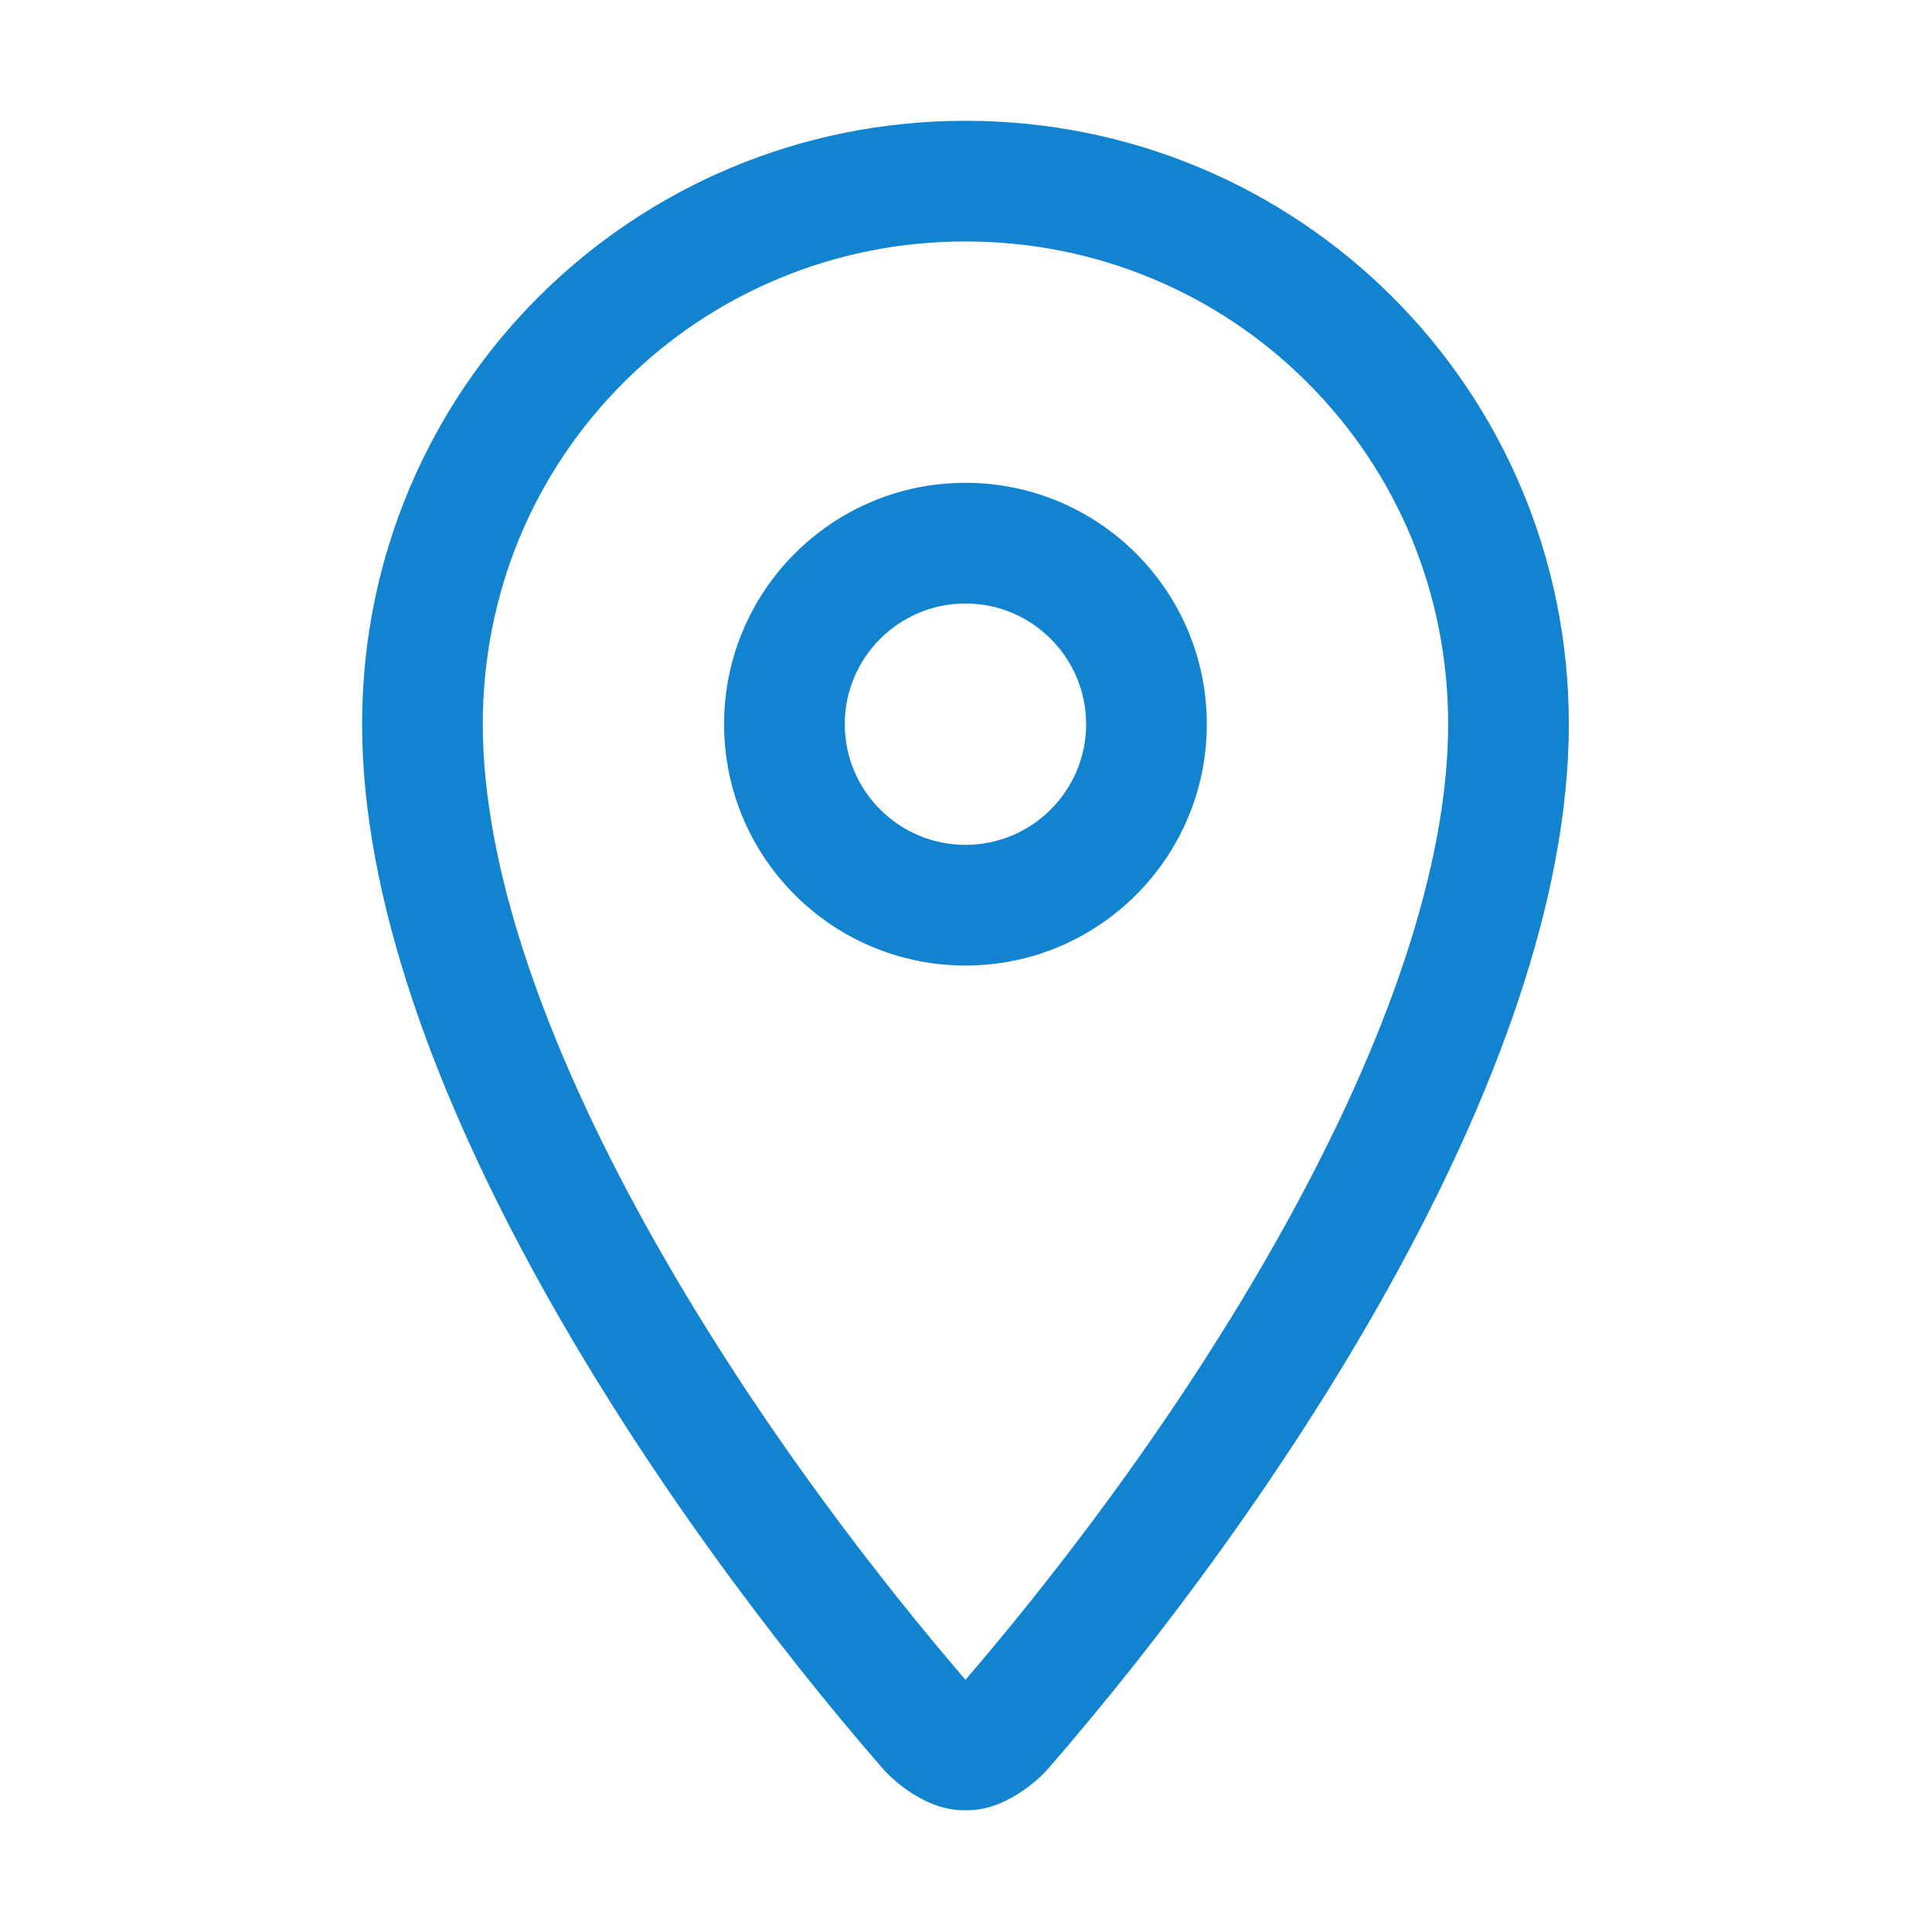
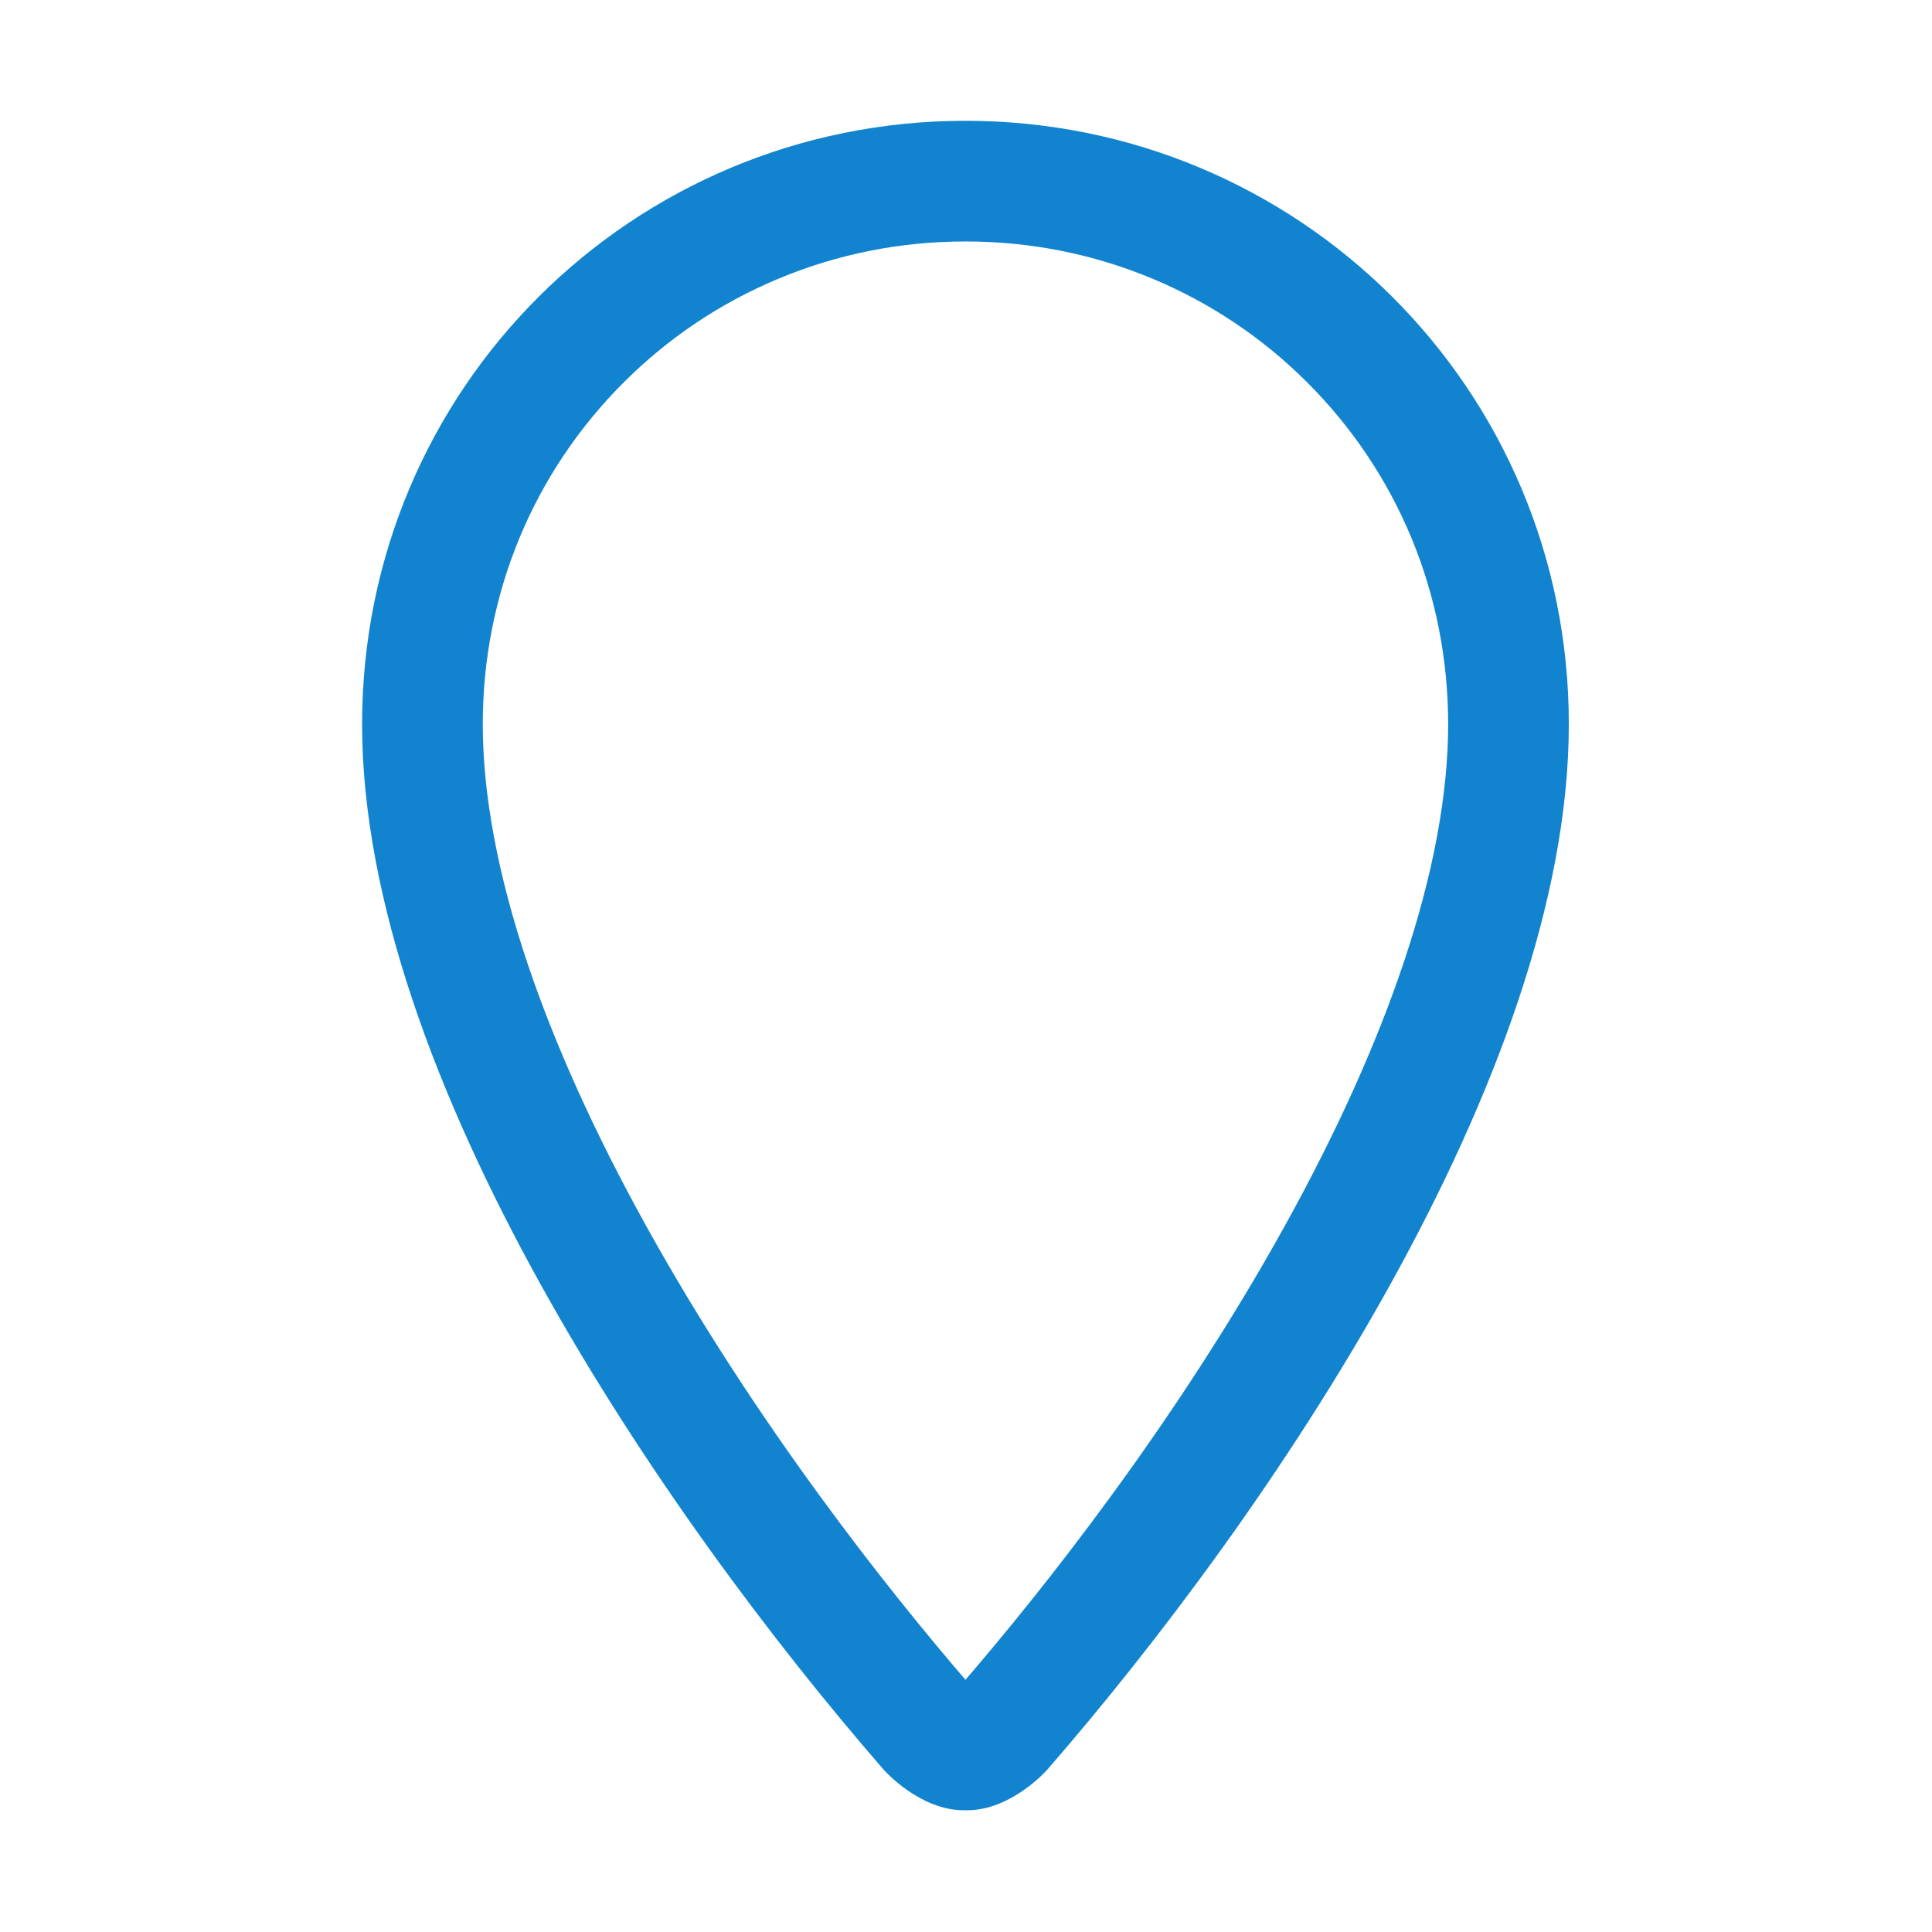
<svg xmlns="http://www.w3.org/2000/svg" t="1741089979409" class="icon" viewBox="0 0 1024 1024" version="1.1" p-id="4750" width="64" height="64">
  <path d="M511.718 127.982c34.606 0 68.116 6.705 99.598 19.929 30.469 12.797 57.818 31.142 81.289 54.526 48.329 48.147 74.944 112.572 74.944 181.407 0 37.119-7.905 79.558-23.496 126.137-14.531 43.413-35.731 90.393-63.01 139.636-58.605 105.791-129.35 194.218-169.326 240.706C471.735 843.819 400.987 755.375 342.395 649.616c-27.282-49.245-48.484-96.226-63.017-139.636-15.593-46.579-23.499-89.017-23.499-126.136 0-68.835 26.616-133.26 74.945-181.407 23.472-23.384 50.821-41.728 81.291-54.526 31.483-13.225 64.994-19.93 99.602-19.93m0-63.957c-176.36 0-319.794 141.665-319.794 319.818 0 186.56 159.912 420.091 276.493 554.183 0.436 0.524 19.15 21.444 42.284 21.444h2.029c23.135 0 41.843-20.925 42.289-21.444 116.606-134.093 276.489-367.628 276.489-554.183-0.001-178.152-143.437-319.818-319.79-319.818z" p-id="4751" fill="#1283CF" />
-   <path d="M511.706 319.863c35.27 0 63.965 28.695 63.965 63.965s-28.695 63.965-63.965 63.965-63.965-28.695-63.965-63.965 28.695-63.965 63.965-63.965m0-63.957c-70.649 0-127.921 57.272-127.921 127.921s57.272 127.921 127.921 127.921 127.921-57.272 127.921-127.921-57.272-127.921-127.921-127.921z" p-id="4752" fill="#1283CF" />
</svg>